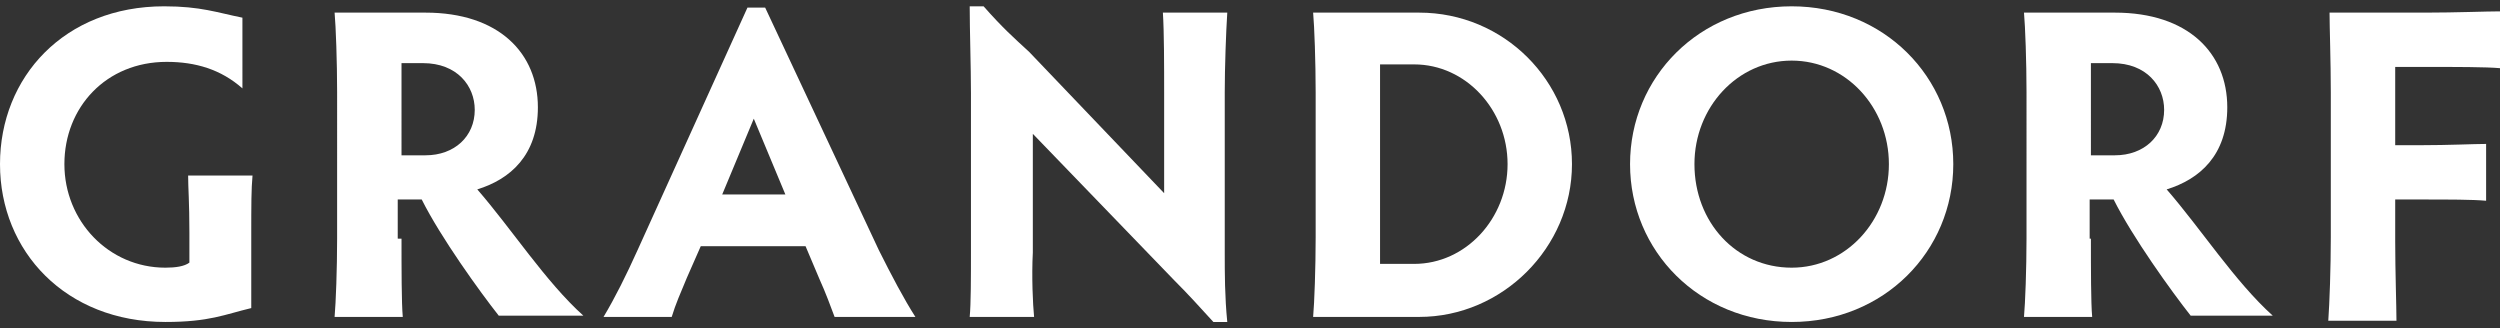
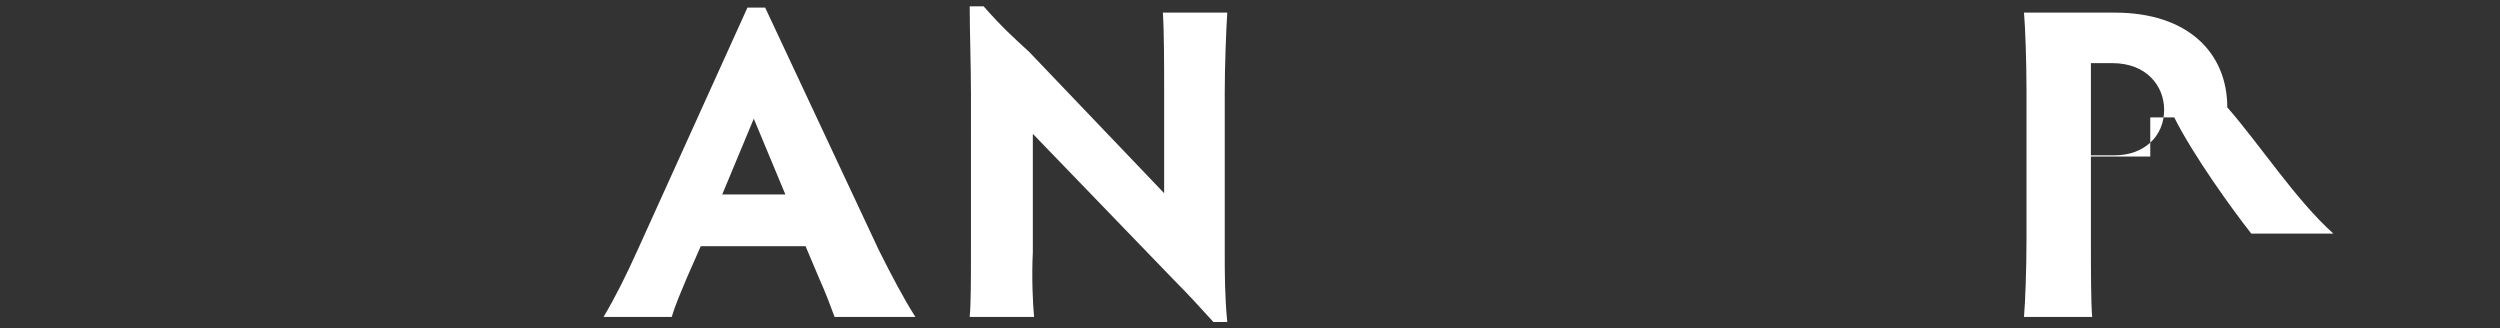
<svg xmlns="http://www.w3.org/2000/svg" id="Layer_1" x="0px" y="0px" viewBox="0 0 198 26" style="enable-background:new 0 0 198 26;" xml:space="preserve">
  <rect x="0" y="0" width="198" height="26" fill="#333333" stroke="none" />
  <style type="text/css"> .st0{fill:#FFFFFF;} </style>
-   <path class="st0" d="M19.9,24.4c-2.1,0.5-3.3,1.1-6.8,1.1C5.2,25.5,0,19.9,0,13S5.1,0.5,13,0.5c2.9,0,4.2,0.5,6.2,0.9V7 c-1.7-1.5-3.7-2.1-6-2.1c-4.8,0-8.1,3.6-8.1,8.1s3.5,8.2,8,8.2c0.8,0,1.5-0.1,1.9-0.4v-2.4c0-2.4-0.1-3.5-0.1-4.5H20 c-0.1,1.1-0.1,2.3-0.1,4.7V24.4z" />
-   <path class="st0" d="M31.8,18.9c0,2.4,0,5.1,0.1,6.2h-5.4c0.1-1.1,0.2-3.8,0.2-6.2V7.3c0-2.4-0.1-5.2-0.2-6.3h7.2 c5.8,0,8.9,3.2,8.9,7.5c0,3.8-2.2,5.7-4.8,6.5c2.7,3.1,5.4,7.3,8.4,10h-6.7c-1.5-1.9-4.6-6.2-6.1-9.2c-0.2,0-0.5,0-0.7,0h-1.2v3.1 H31.8z M31.8,12.3h1.9c2.3,0,3.9-1.5,3.9-3.6c0-1.9-1.4-3.7-4.1-3.7h-1.7V12.3z" />
  <path class="st0" d="M66.1,25.1c-0.3-0.8-0.7-1.9-1.2-3l-1.1-2.6h-8.3L54.4,22c-0.5,1.2-0.9,2.1-1.2,3.1h-5.4 c0.9-1.5,1.8-3.3,2.7-5.3l8.7-19.2h1.4l9,19.2c1,2,2,3.9,2.9,5.3H66.1z M59.7,9.4l-2.5,6h5L59.7,9.4z" />
  <path class="st0" d="M81.9,25.1h-5.1c0.1-1,0.1-3.2,0.1-5.1V7.4c0-2.1-0.1-5-0.1-6.9h1.1c1.5,1.7,2.4,2.5,3.6,3.6l10.7,11.2v-8 c0-2,0-4.8-0.1-6.3h5.1C97.1,2.5,97,5.4,97,7.3v12.8c0,1.5,0,3.4,0.2,5.4h-1.1c-1.1-1.2-1.9-2.1-3.1-3.3L81.8,10.6V20 C81.7,21.9,81.8,24.1,81.9,25.1z" />
-   <path class="st0" d="M104,25.1c0.1-1.1,0.2-3.9,0.2-6.3V7.3c0-2.4-0.1-5.2-0.2-6.3h8.4c6.7,0,12.1,5.4,12.1,12s-5.5,12.1-12.1,12.1 H104z M109.3,20.9h2.7c4.1,0,7.4-3.6,7.4-7.9s-3.3-7.9-7.4-7.9h-2.7V20.9z" />
-   <path class="st0" d="M141.9,0.5c7.3,0,12.8,5.6,12.8,12.5s-5.5,12.5-12.8,12.5c-7.3,0-12.8-5.6-12.8-12.5S134.6,0.5,141.9,0.5z M141.9,21.2c4.3,0,7.7-3.7,7.7-8.2s-3.4-8.2-7.7-8.2c-4.3,0-7.7,3.7-7.7,8.2C134.2,17.6,137.5,21.2,141.9,21.2z" />
-   <path class="st0" d="M165.6,18.9c0,2.4,0,5.1,0.1,6.2h-5.4c0.1-1.1,0.2-3.8,0.2-6.2V7.3c0-2.4-0.1-5.2-0.2-6.3h7.2 c5.8,0,8.9,3.2,8.9,7.5c0,3.8-2.2,5.7-4.8,6.5c2.7,3.1,5.4,7.3,8.4,10h-6.5c-1.5-1.9-4.6-6.2-6.1-9.2c-0.2,0-0.5,0-0.7,0h-1.2v3.1 H165.6z M165.6,12.3h1.9c2.3,0,3.9-1.5,3.9-3.6c0-1.9-1.4-3.7-4.1-3.7h-1.7V12.3z" />
-   <path class="st0" d="M184.6,18.8V7.3c0-2.4-0.1-5.2-0.1-6.3h7.6c2.4,0,4.8-0.1,5.9-0.1v4.5c-1.1-0.1-3.5-0.1-5.9-0.1h-2.4v6.2h2 c2.3,0,4.2-0.1,5.2-0.1v4.5c-1.1-0.1-2.9-0.1-5.2-0.1h-2v3.3c0,2.4,0.1,5.2,0.1,6.3h-5.4C184.5,24,184.6,21.2,184.6,18.8z" />
+   <path class="st0" d="M165.6,18.9c0,2.4,0,5.1,0.1,6.2h-5.4c0.1-1.1,0.2-3.8,0.2-6.2V7.3c0-2.4-0.1-5.2-0.2-6.3h7.2 c5.8,0,8.9,3.2,8.9,7.5c2.7,3.1,5.4,7.3,8.4,10h-6.5c-1.5-1.9-4.6-6.2-6.1-9.2c-0.2,0-0.5,0-0.7,0h-1.2v3.1 H165.6z M165.6,12.3h1.9c2.3,0,3.9-1.5,3.9-3.6c0-1.9-1.4-3.7-4.1-3.7h-1.7V12.3z" />
</svg>